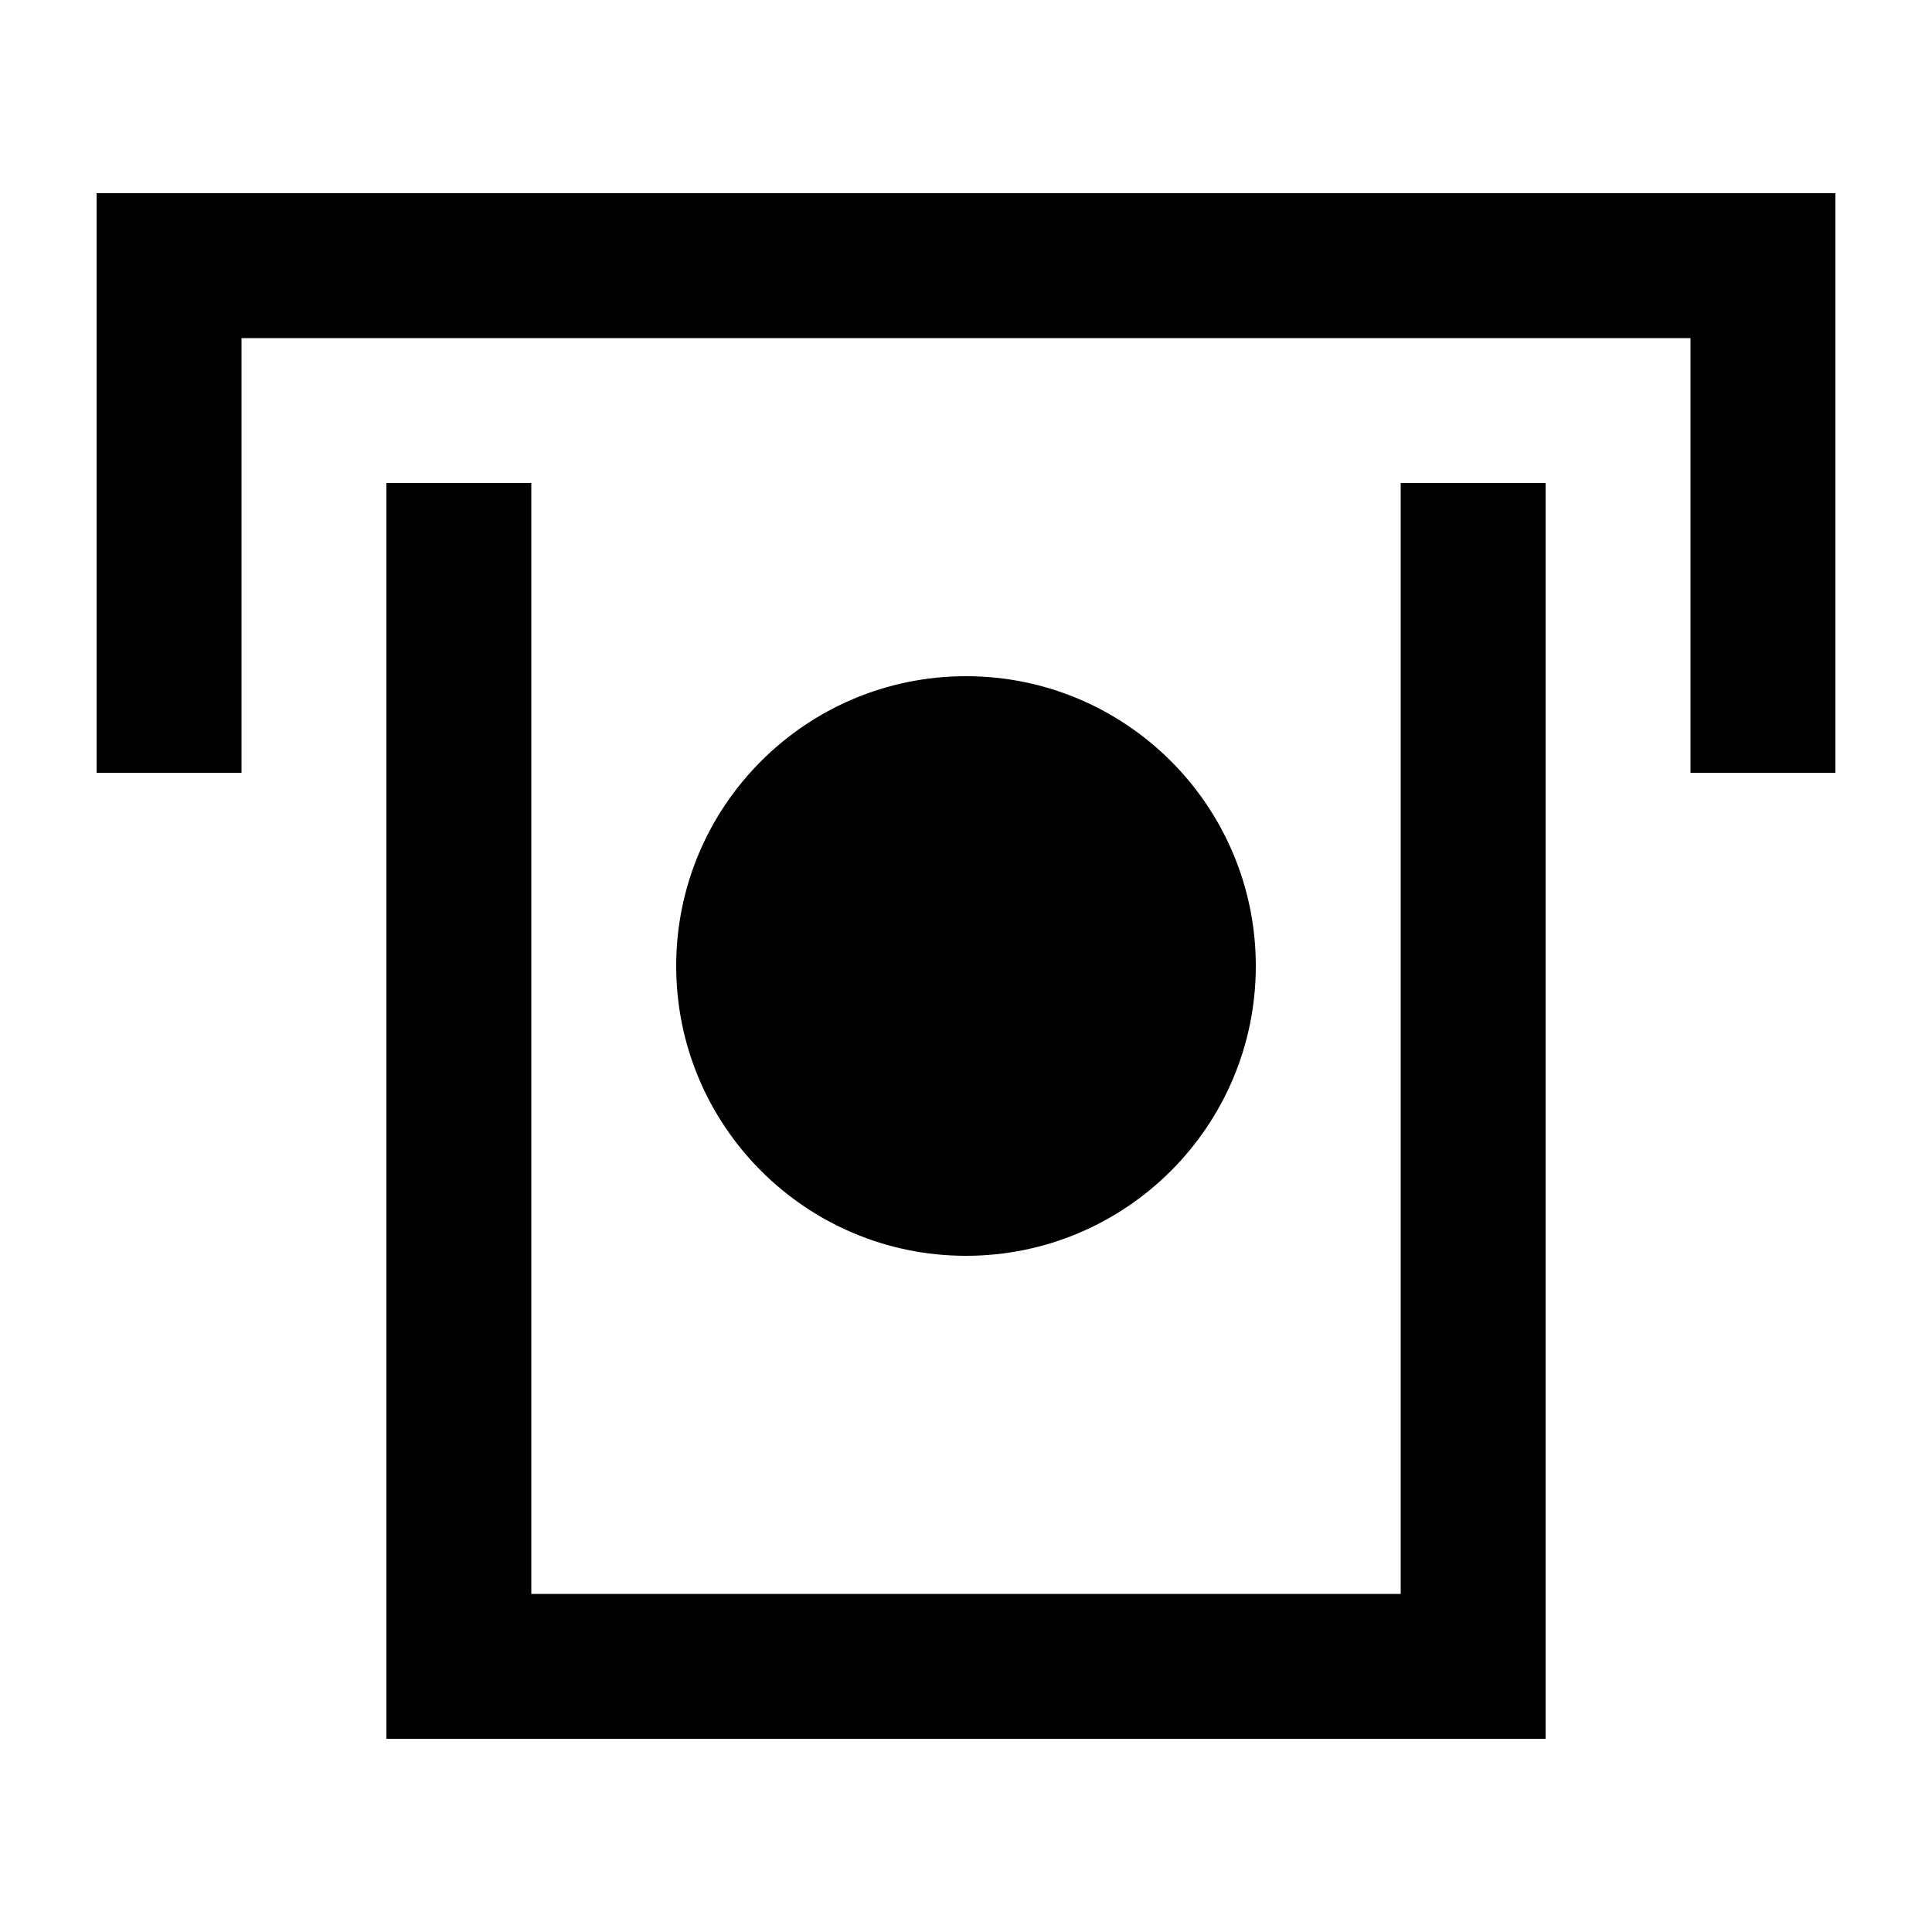
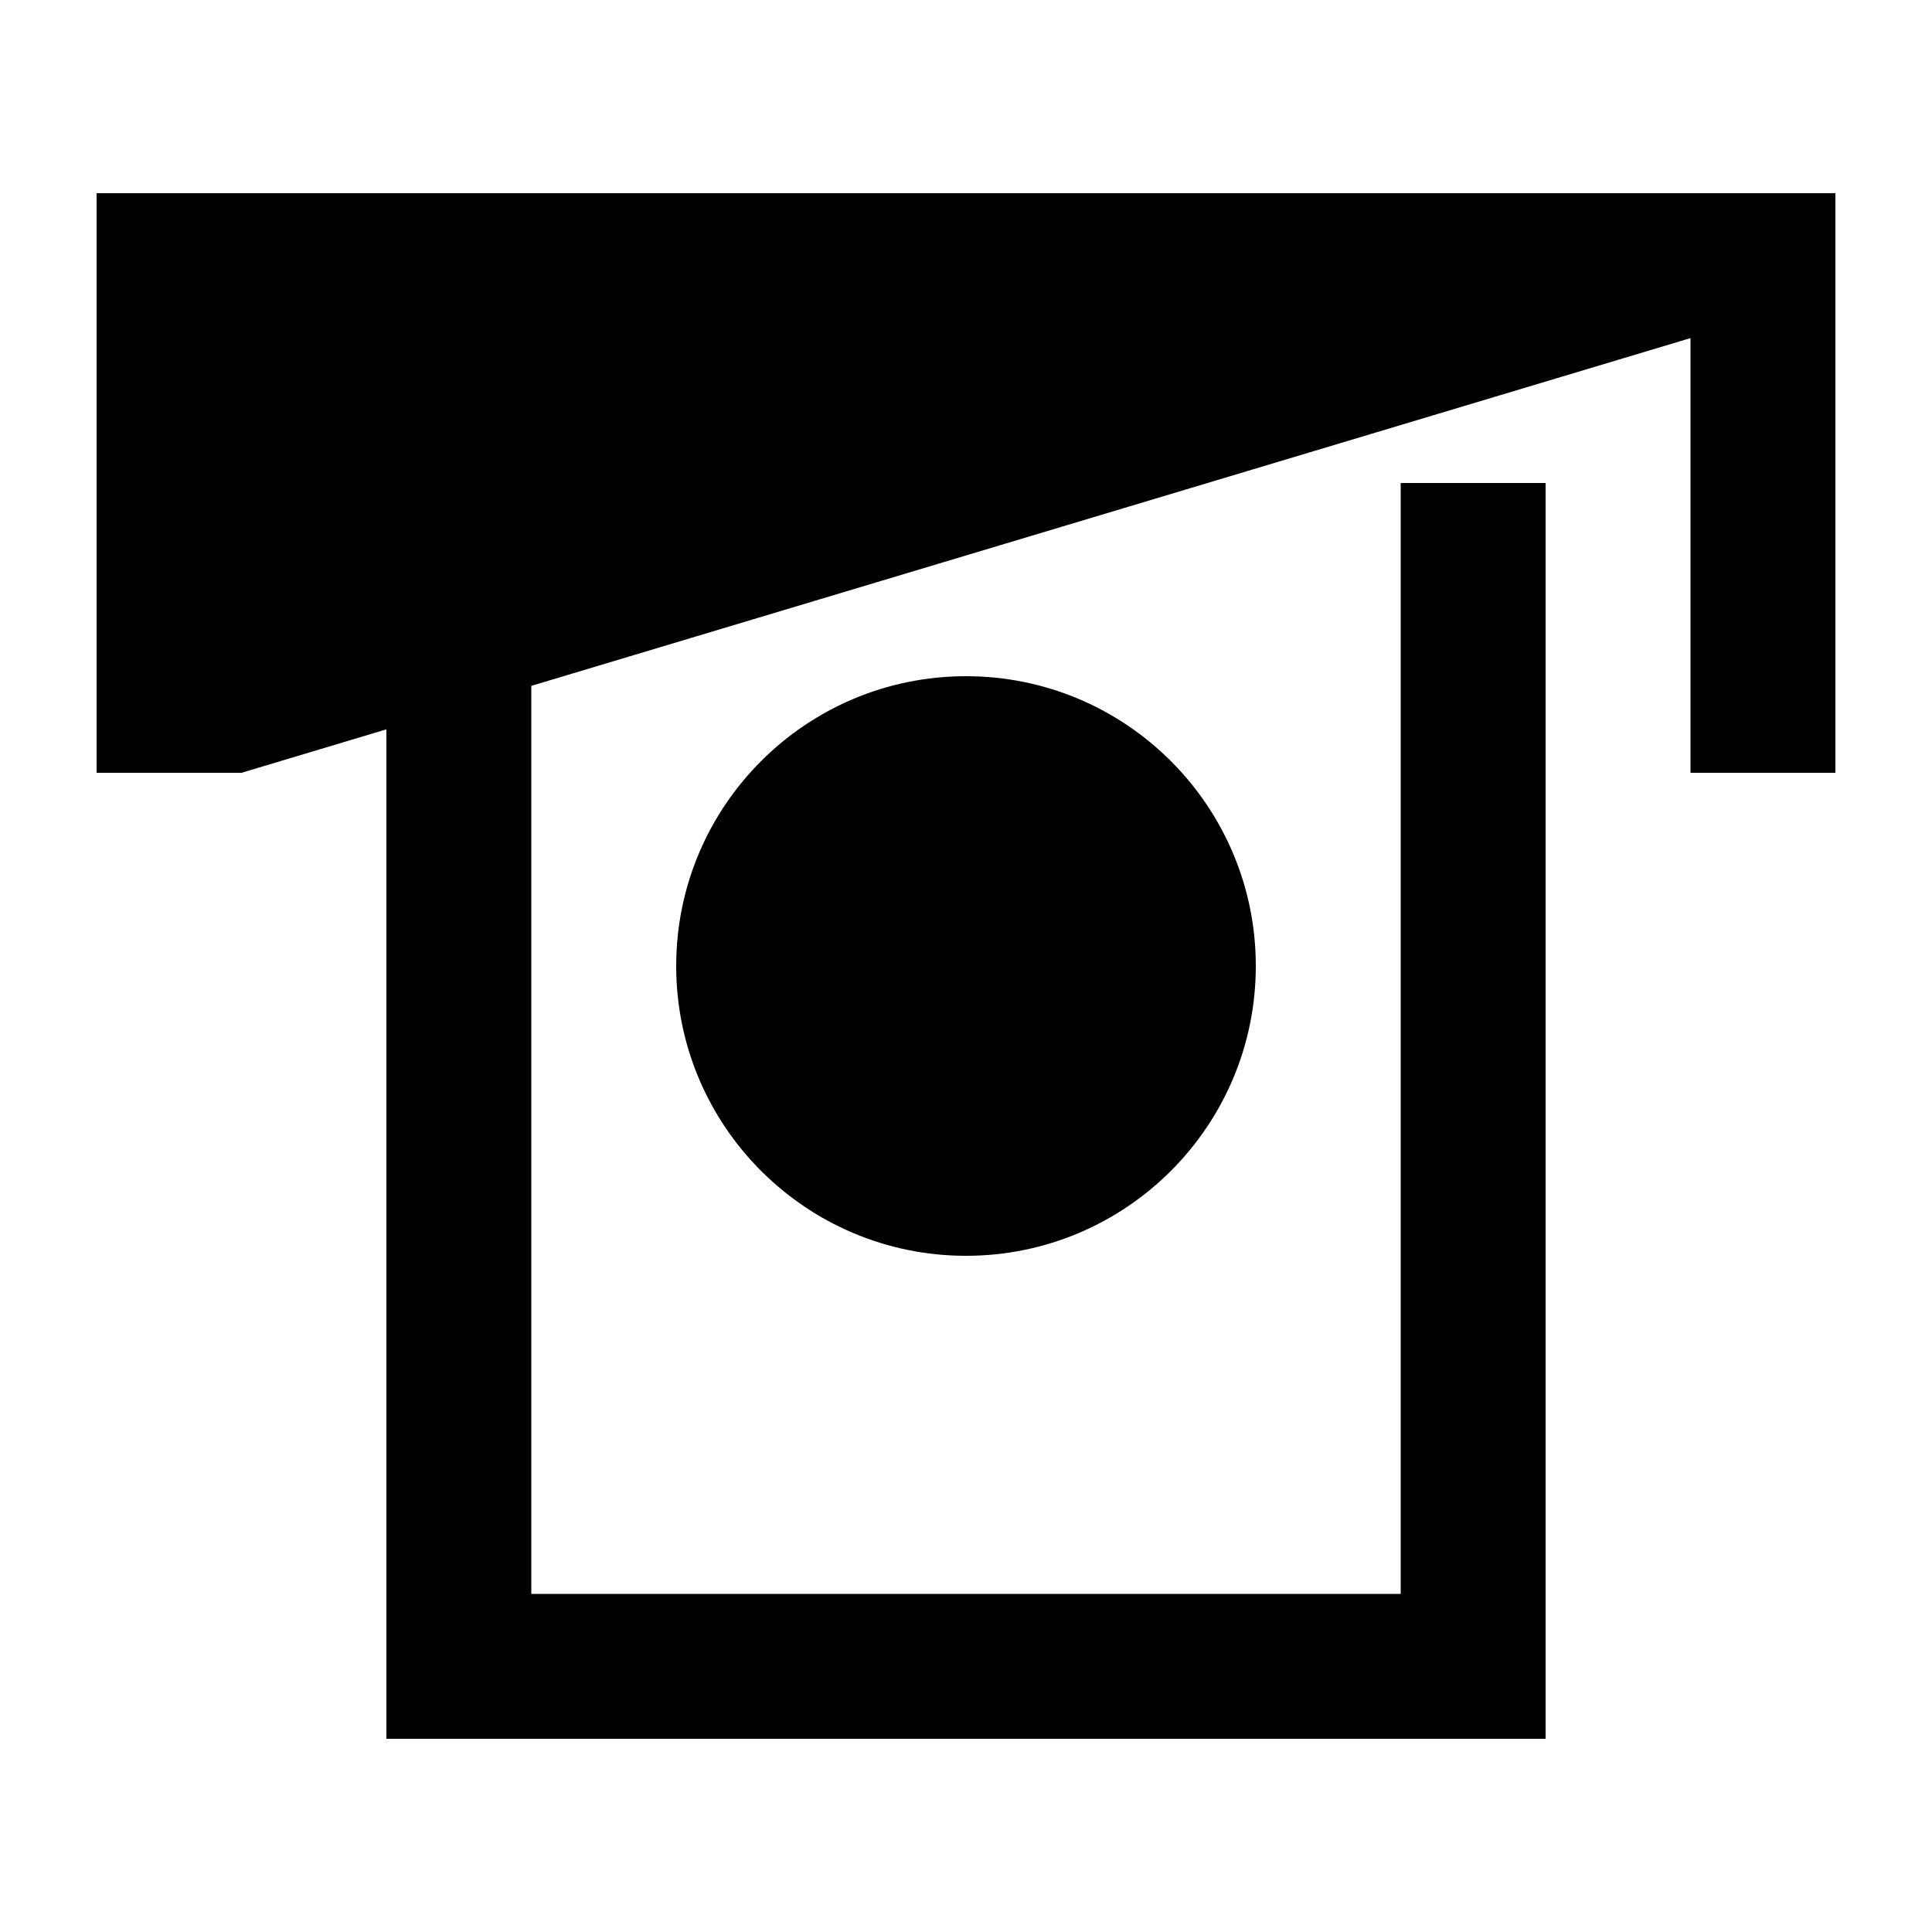
<svg xmlns="http://www.w3.org/2000/svg" viewBox="0 0 640 640">
-   <path fill="currentColor" d="M56 64L608 64L608 256L560 256L560 112L80 112L80 256L32 256L32 64L56 64zM464 528L464 160L512 160L512 576L128 576L128 160L176 160L176 528L464 528zM320 224C373 224 416 267 416 320C416 373 373 416 320 416C267 416 224 373 224 320C224 267 267 224 320 224z" />
+   <path fill="currentColor" d="M56 64L608 64L608 256L560 256L560 112L80 256L32 256L32 64L56 64zM464 528L464 160L512 160L512 576L128 576L128 160L176 160L176 528L464 528zM320 224C373 224 416 267 416 320C416 373 373 416 320 416C267 416 224 373 224 320C224 267 267 224 320 224z" />
</svg>